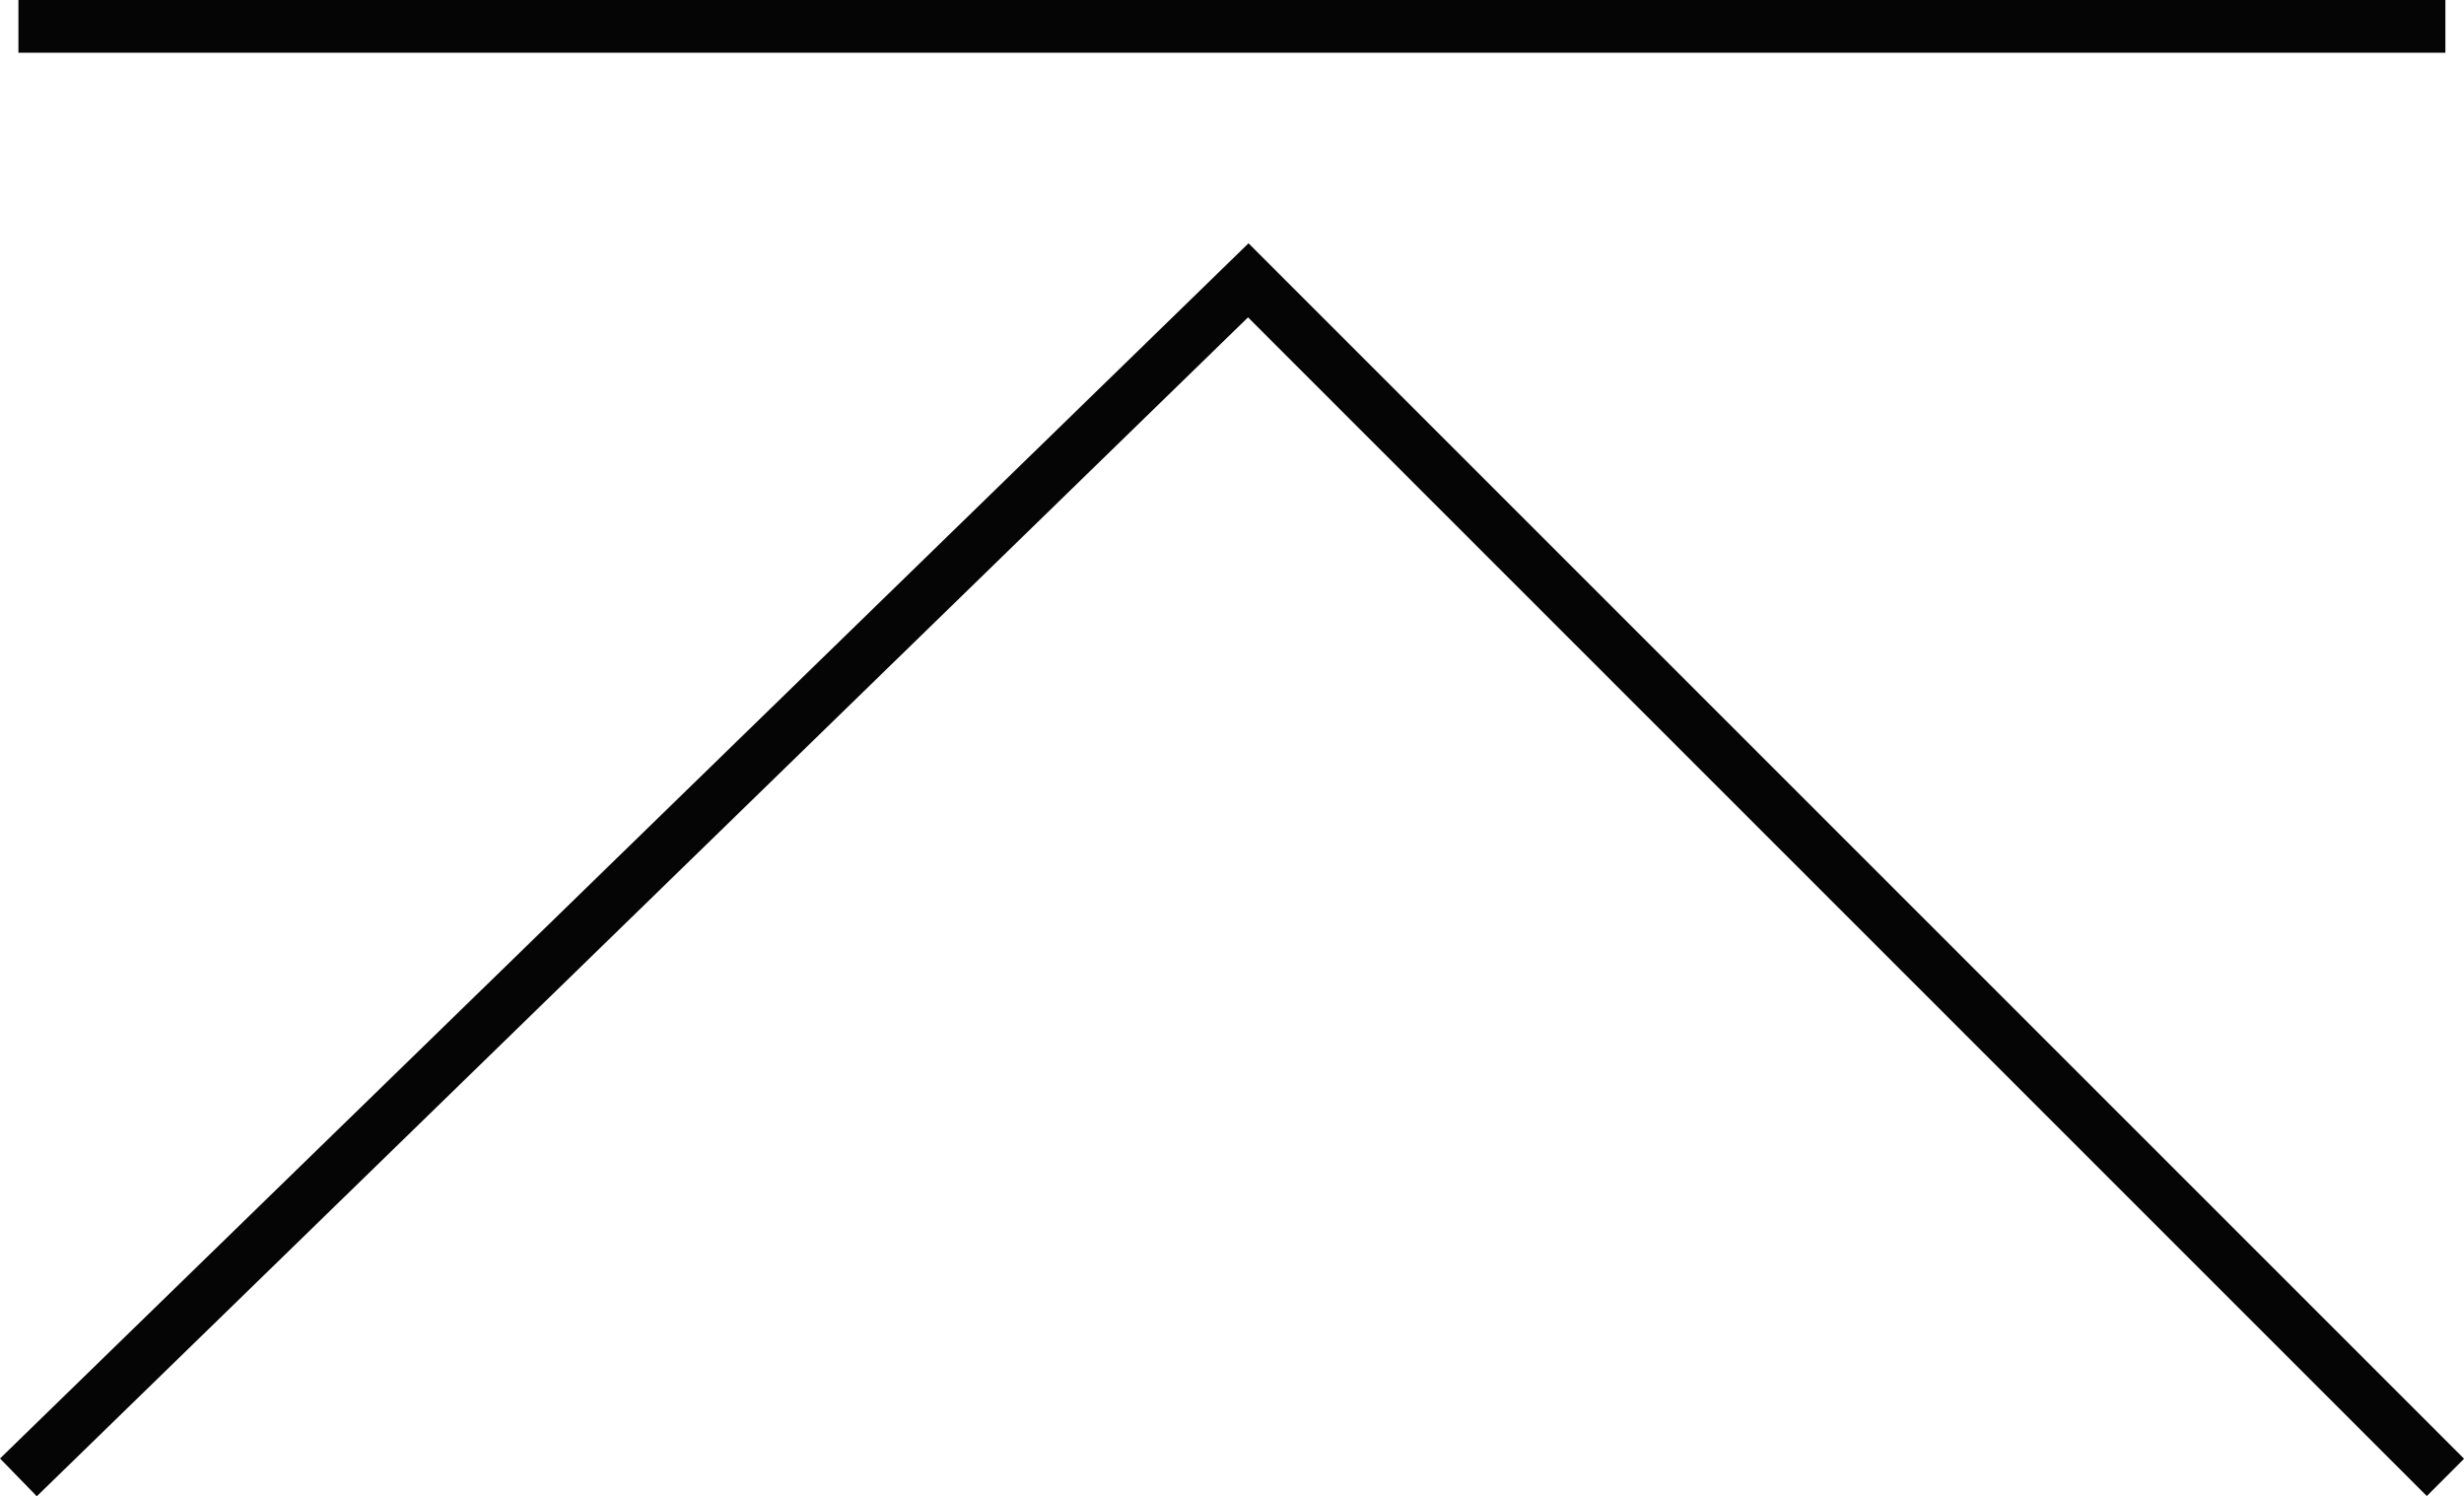
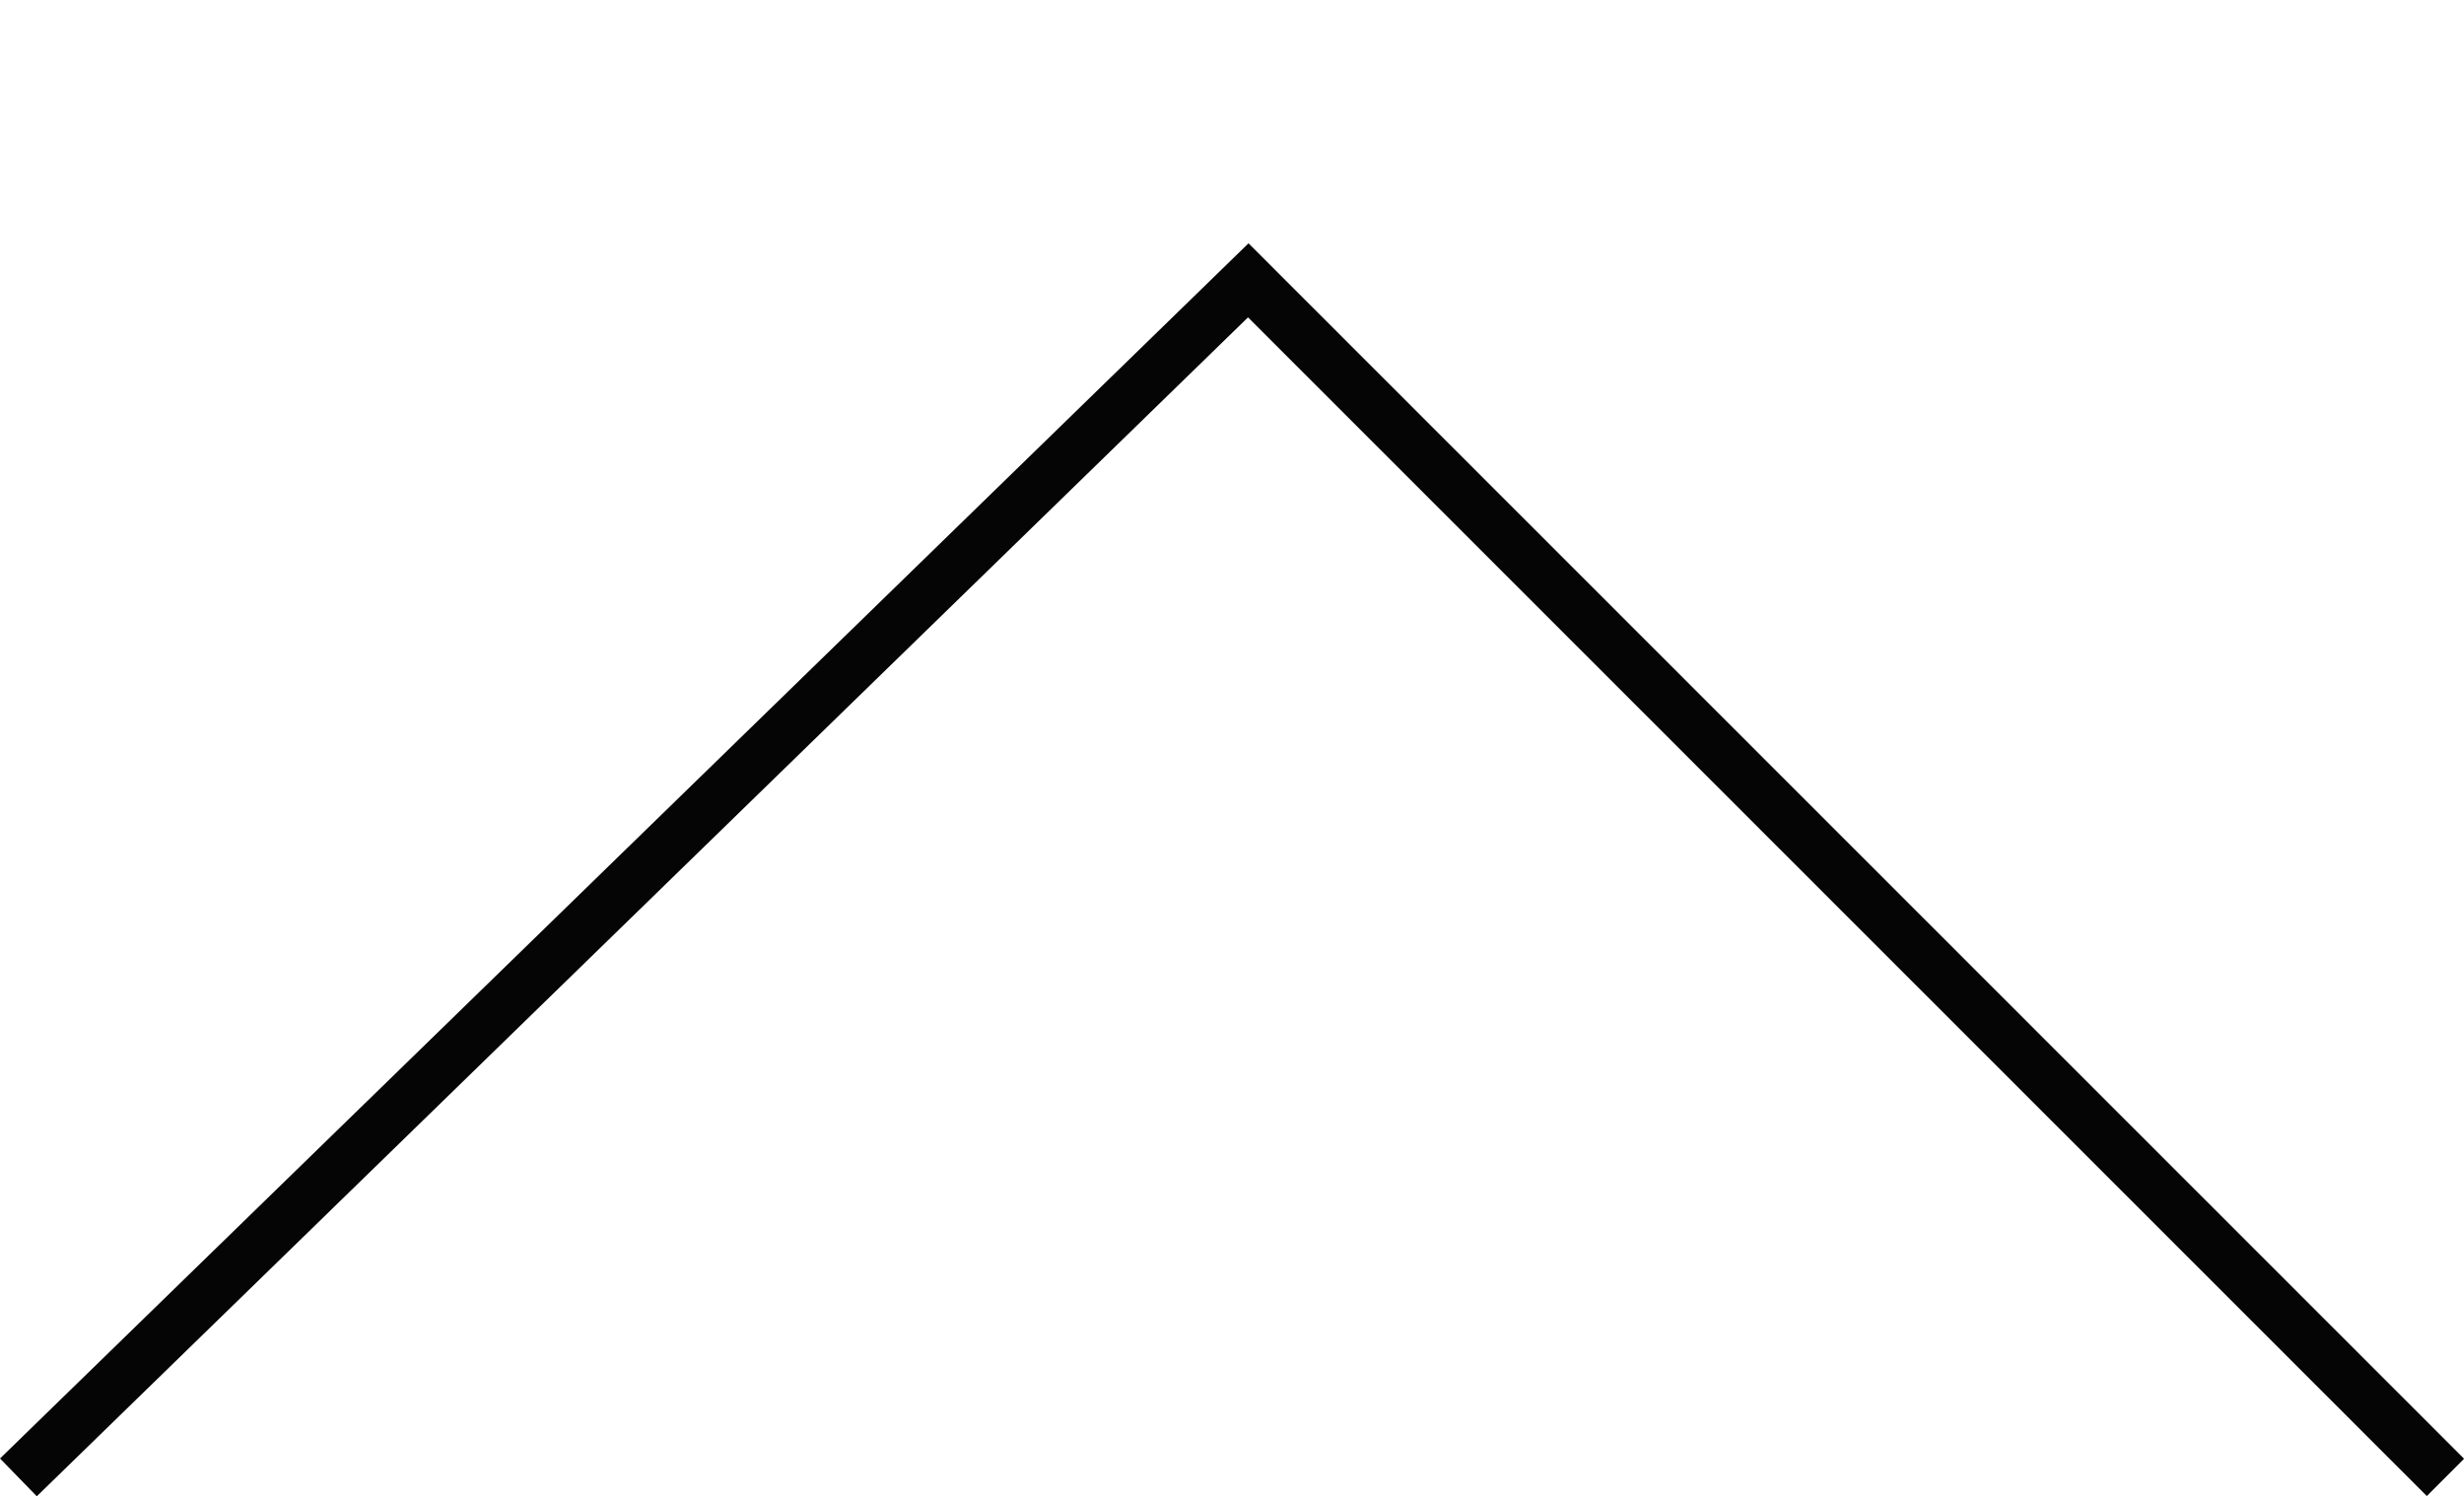
<svg xmlns="http://www.w3.org/2000/svg" width="46.721" height="28.374" viewBox="0 0 46.721 28.374">
  <g id="グループ_118" data-name="グループ 118" transform="translate(0.349 0.5)">
-     <path id="パス_40" data-name="パス 40" d="M1091.232,777.495h46.019" transform="translate(-1091.232 -777.495)" fill="none" stroke="#050505" stroke-width="1" />
    <path id="パス_41" data-name="パス 41" d="M1091.232,806.474l23.32-22.7,22.7,22.7" transform="translate(-1091.232 -778.958)" fill="none" stroke="#050505" stroke-width="1" />
  </g>
</svg>